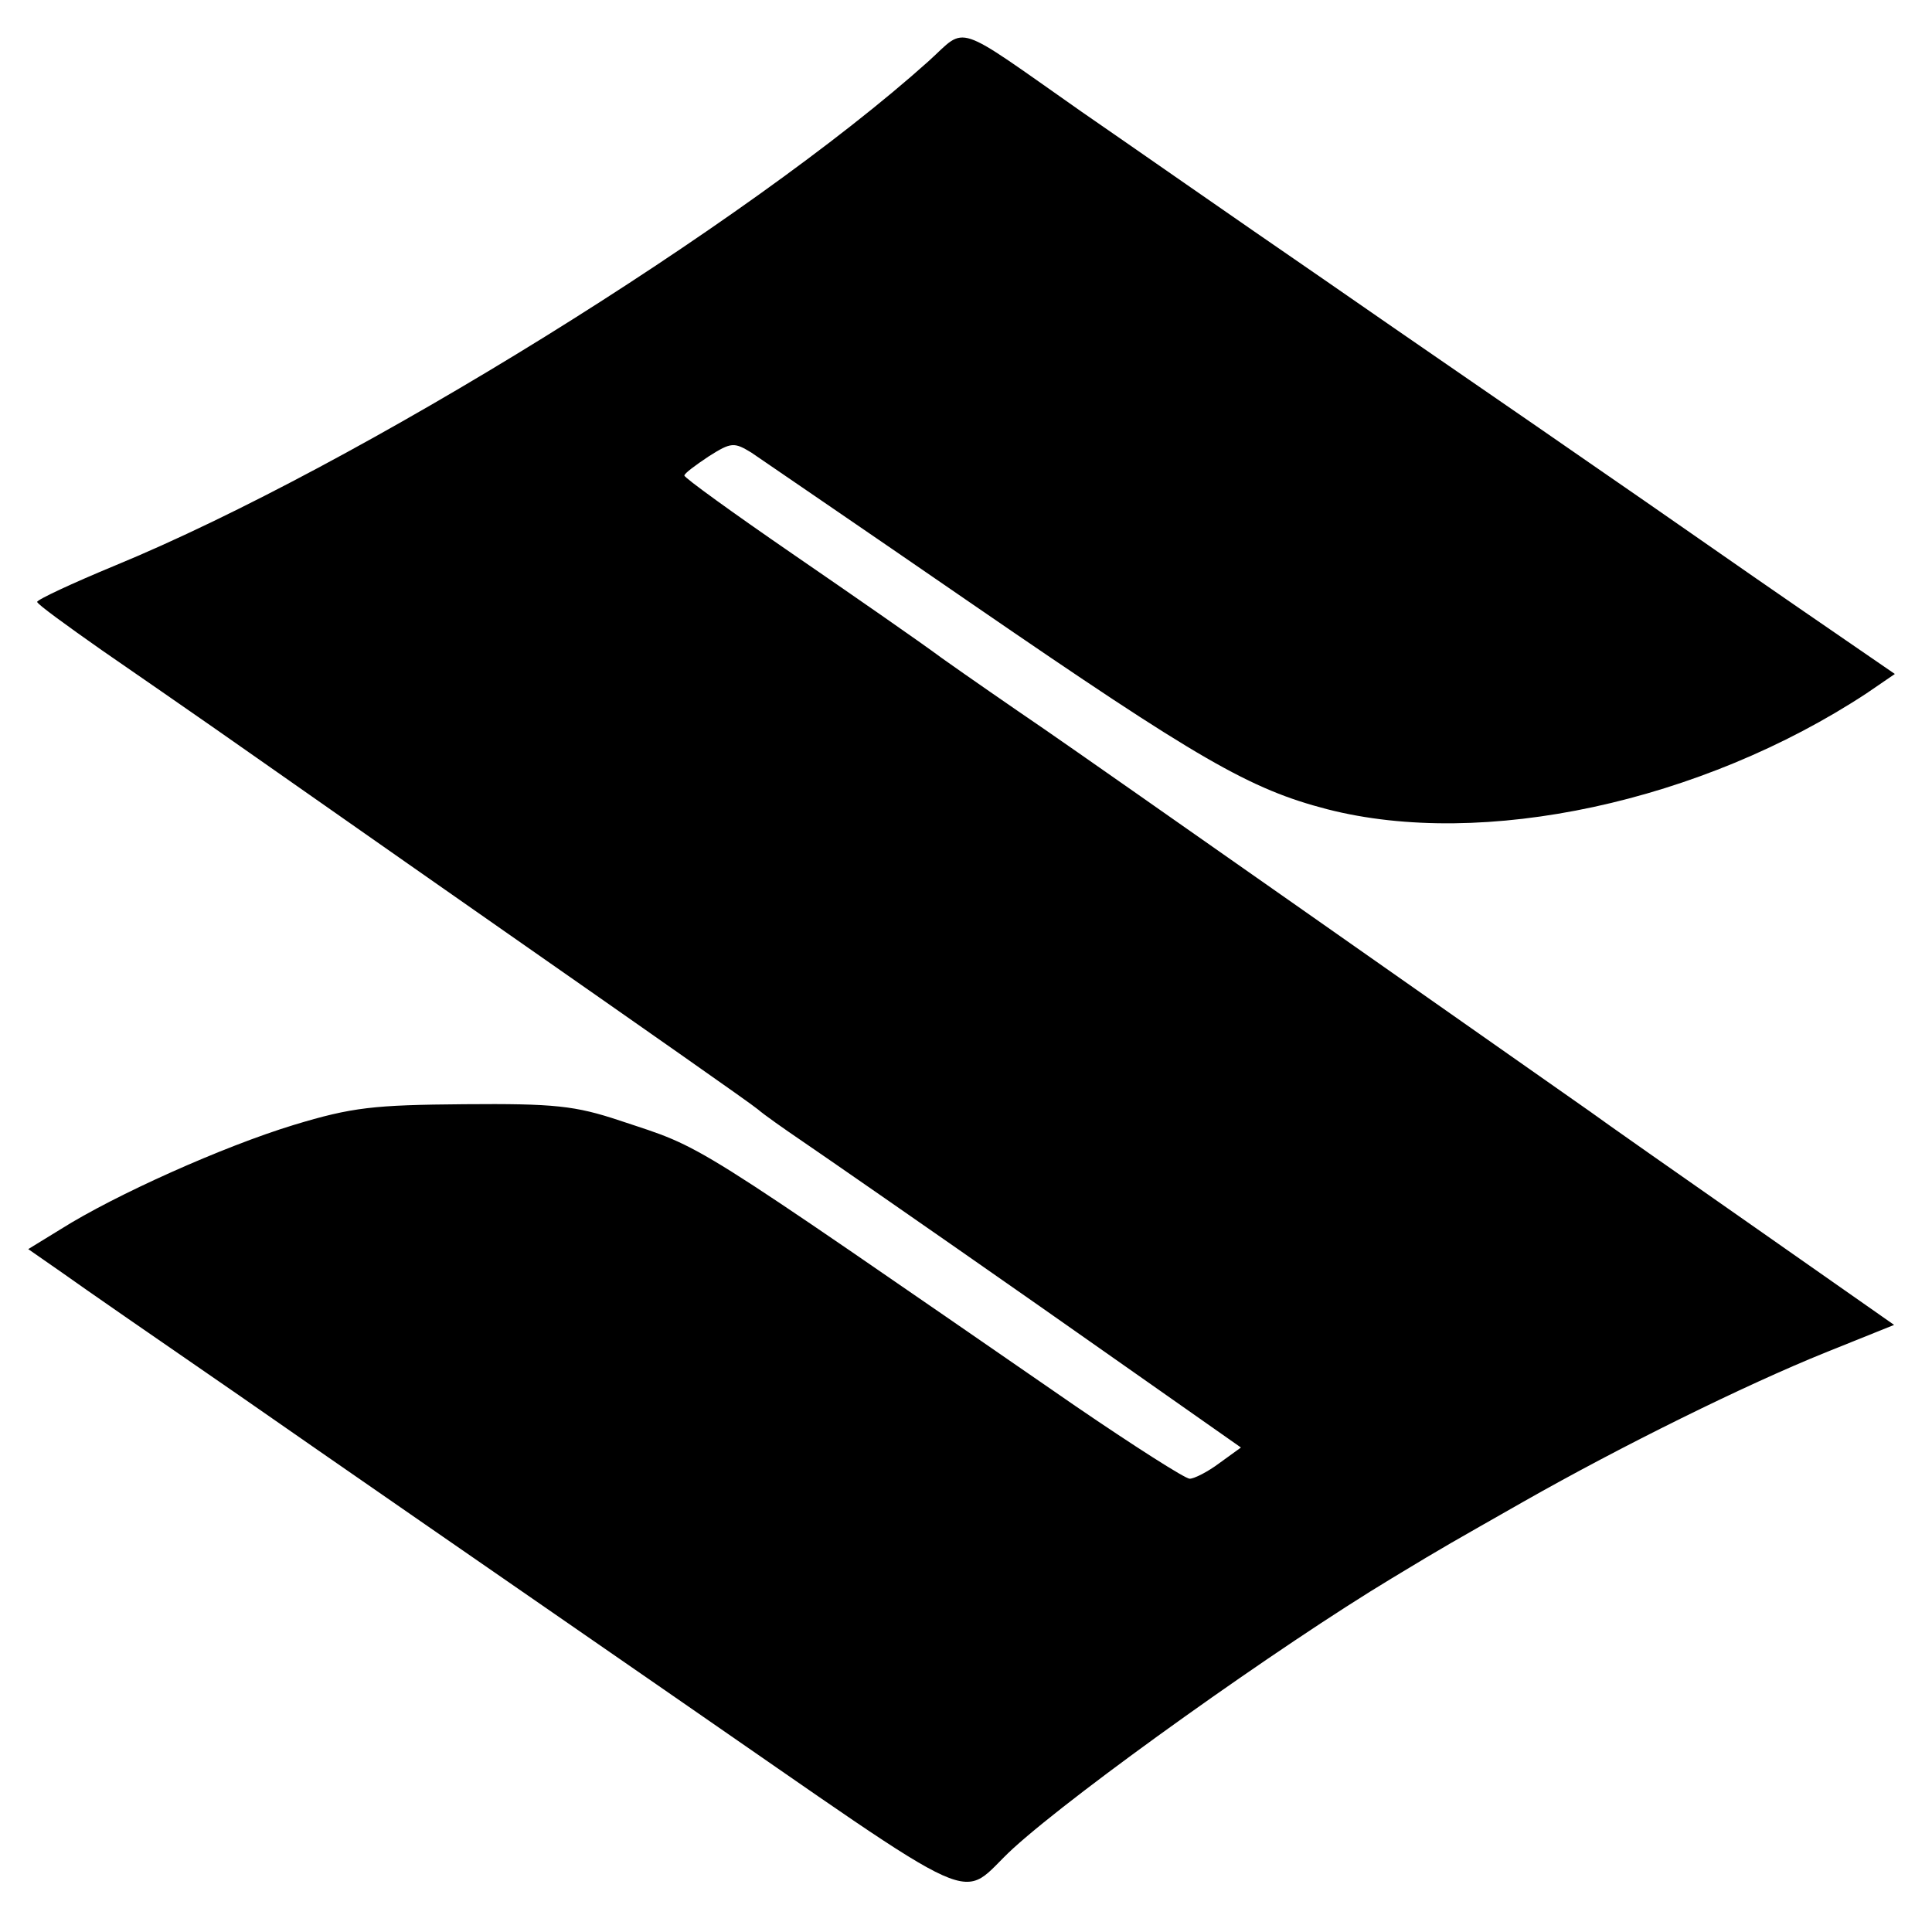
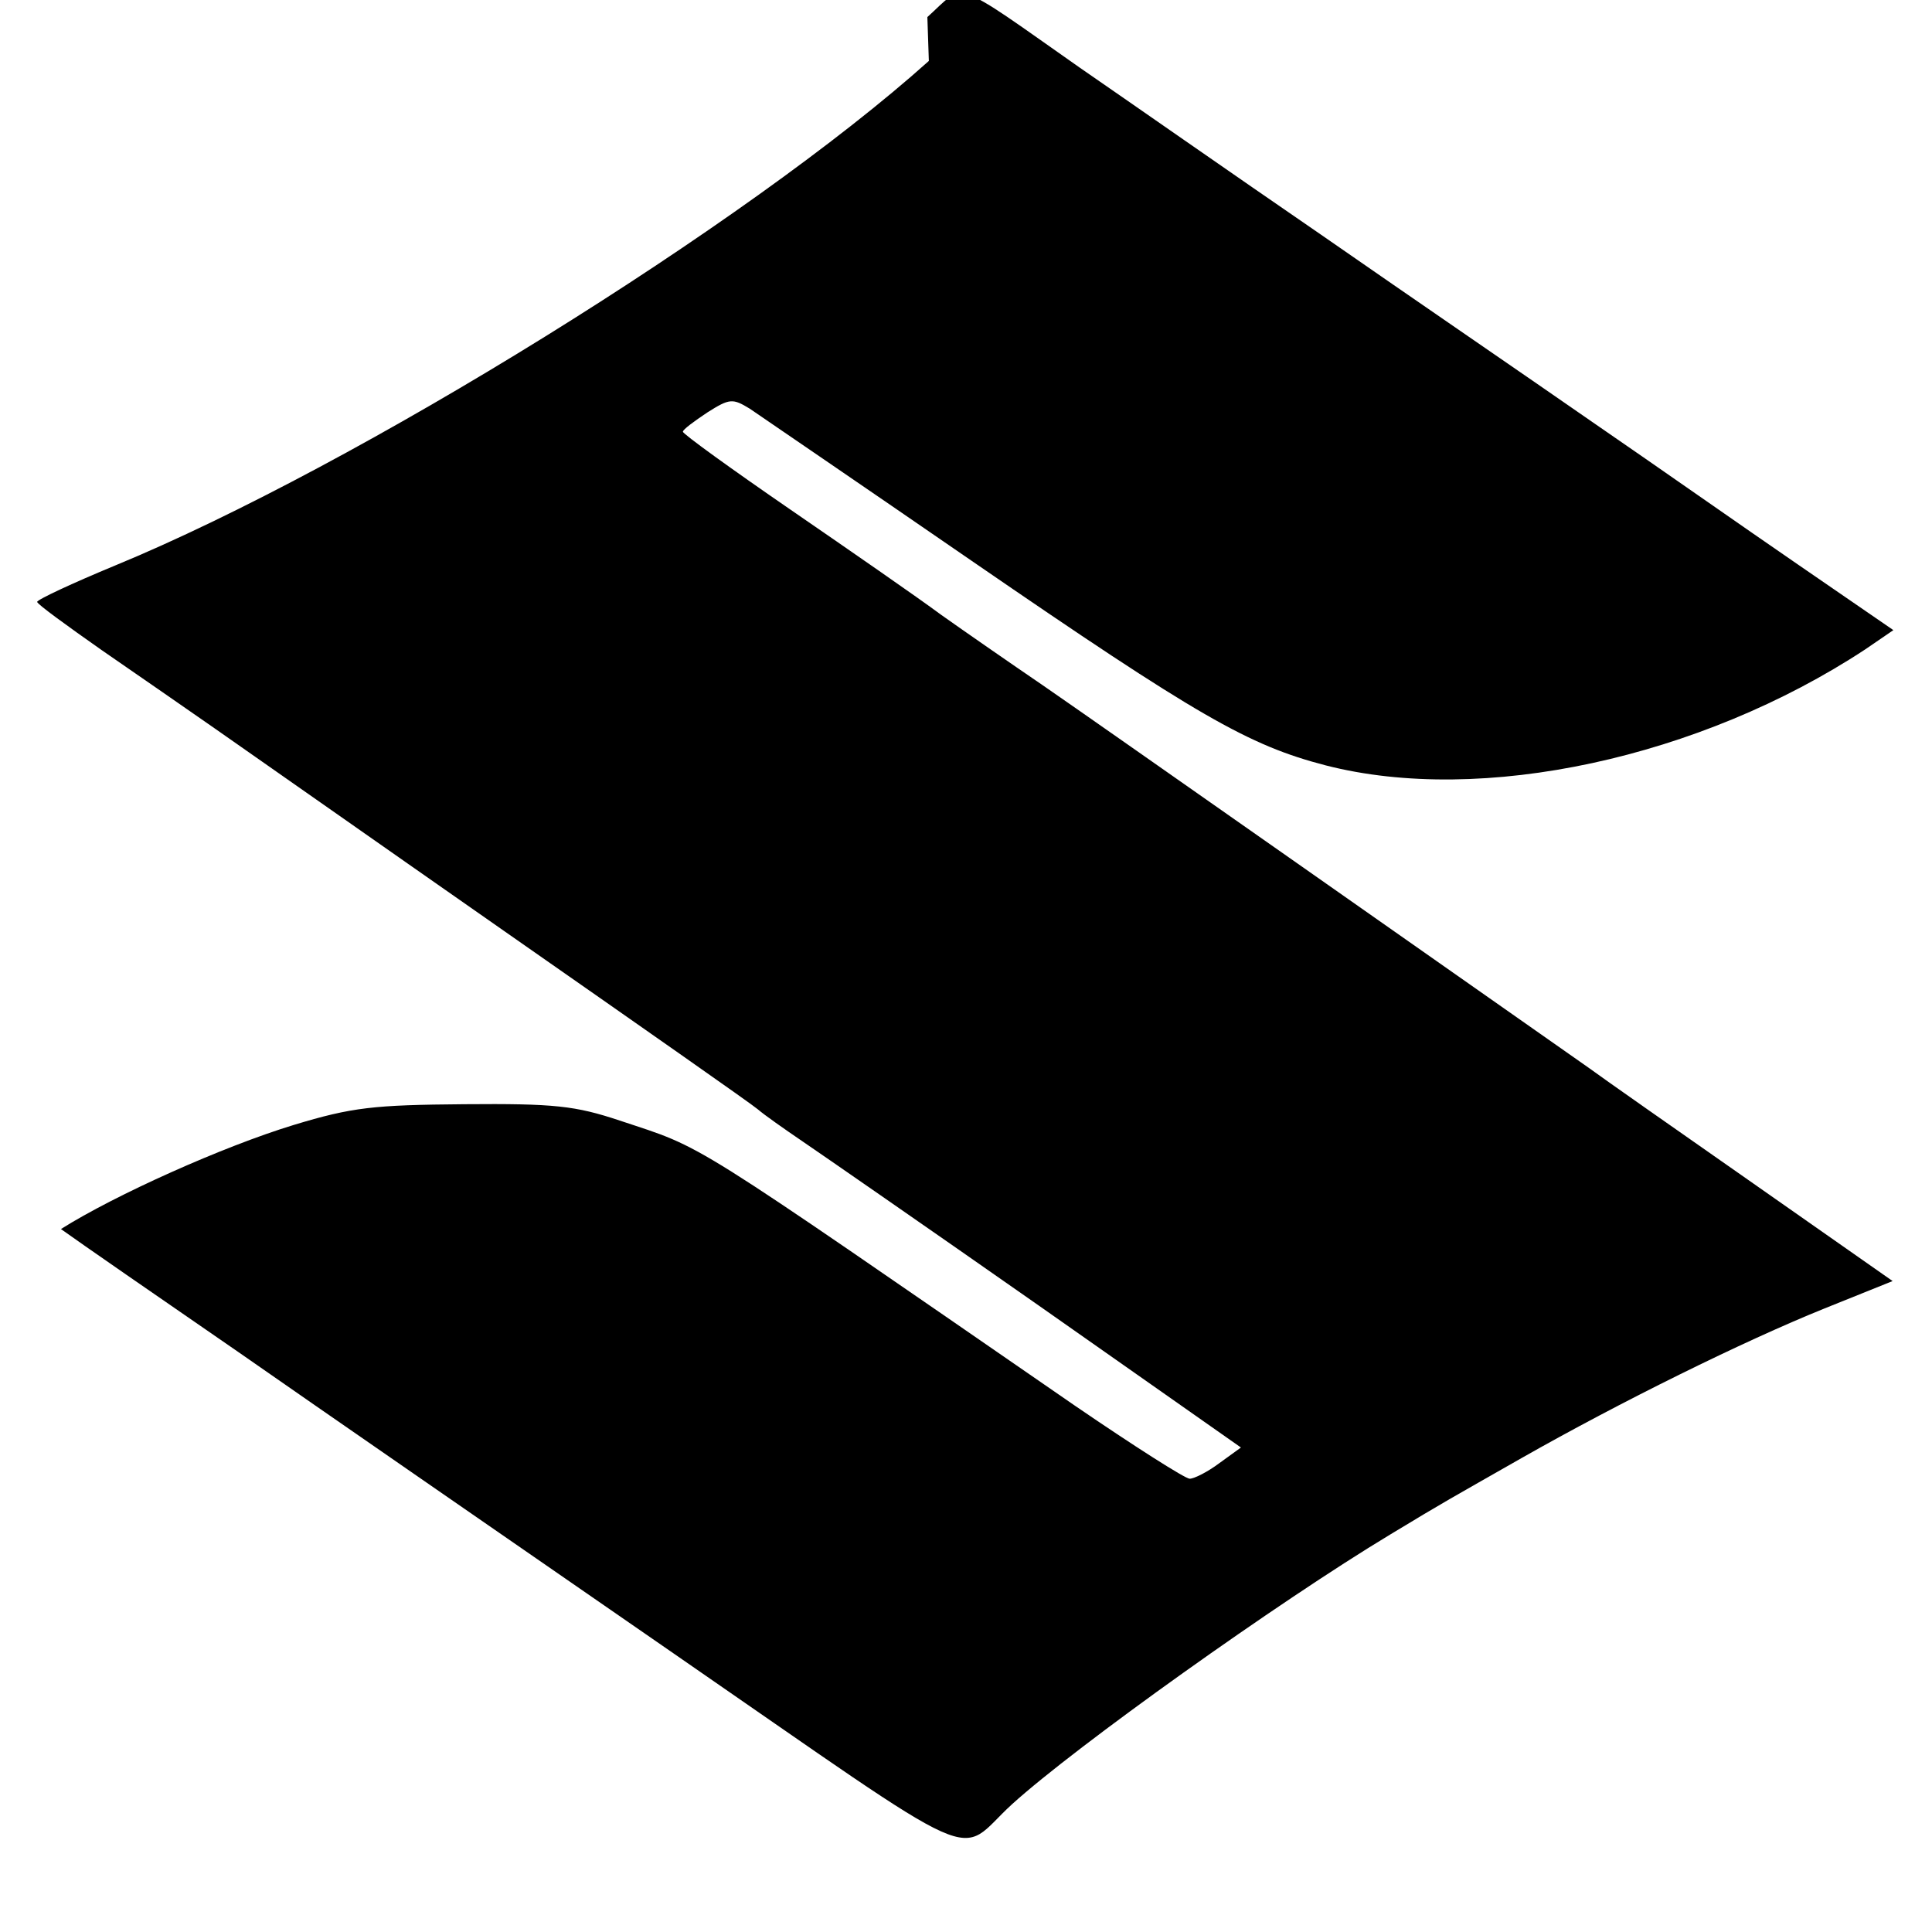
<svg xmlns="http://www.w3.org/2000/svg" version="1.0" width="260pt" height="260pt" viewBox="0 0 260 260" preserveAspectRatio="xMidYMid meet">
  <g transform="translate(0,260) scale(0.1,-0.1)" fill="#000000" stroke="none">
-     <path d="M1250 2518 c-244 -219 -770 -545 -1095 -679 -58 -24 -105 -46 -105 -49 0 -3 40 -32 87 -65 48 -33 117 -81 153 -106 36 -25 211 -148 390 -273 179 -125 332 -232 340 -239 8 -7 35 -26 60 -43 25 -17 168 -116 318 -221 l272 -191 -29 -21 c-16 -12 -34 -21 -40 -21 -6 0 -75 44 -154 98 -532 367 -496 345 -613 384 -60 20 -88 23 -209 22 -122 -1 -151 -4 -230 -28 -95 -29 -240 -94 -313 -140 l-44 -27 46 -32 c25 -18 132 -92 238 -165 106 -74 368 -255 582 -403 436 -301 382 -277 460 -206 86 78 358 272 509 363 76 46 77 46 177 103 132 75 298 157 407 201 l92 37 -187 131 c-103 72 -203 142 -222 156 -117 82 -668 469 -735 515 -44 30 -106 73 -137 95 -31 23 -122 86 -202 141 -80 55 -145 102 -145 105 0 3 15 14 33 26 30 19 34 19 57 5 13 -9 148 -101 299 -205 304 -209 372 -248 476 -275 210 -54 504 10 726 156 l38 26 -128 88 c-70 48 -194 135 -277 192 -82 57 -247 170 -365 252 -118 81 -264 183 -325 225 -174 122 -153 115 -205 68z" />
+     <path d="M1250 2518 c-244 -219 -770 -545 -1095 -679 -58 -24 -105 -46 -105 -49 0 -3 40 -32 87 -65 48 -33 117 -81 153 -106 36 -25 211 -148 390 -273 179 -125 332 -232 340 -239 8 -7 35 -26 60 -43 25 -17 168 -116 318 -221 l272 -191 -29 -21 c-16 -12 -34 -21 -40 -21 -6 0 -75 44 -154 98 -532 367 -496 345 -613 384 -60 20 -88 23 -209 22 -122 -1 -151 -4 -230 -28 -95 -29 -240 -94 -313 -140 c25 -18 132 -92 238 -165 106 -74 368 -255 582 -403 436 -301 382 -277 460 -206 86 78 358 272 509 363 76 46 77 46 177 103 132 75 298 157 407 201 l92 37 -187 131 c-103 72 -203 142 -222 156 -117 82 -668 469 -735 515 -44 30 -106 73 -137 95 -31 23 -122 86 -202 141 -80 55 -145 102 -145 105 0 3 15 14 33 26 30 19 34 19 57 5 13 -9 148 -101 299 -205 304 -209 372 -248 476 -275 210 -54 504 10 726 156 l38 26 -128 88 c-70 48 -194 135 -277 192 -82 57 -247 170 -365 252 -118 81 -264 183 -325 225 -174 122 -153 115 -205 68z" />
  </g>
</svg>